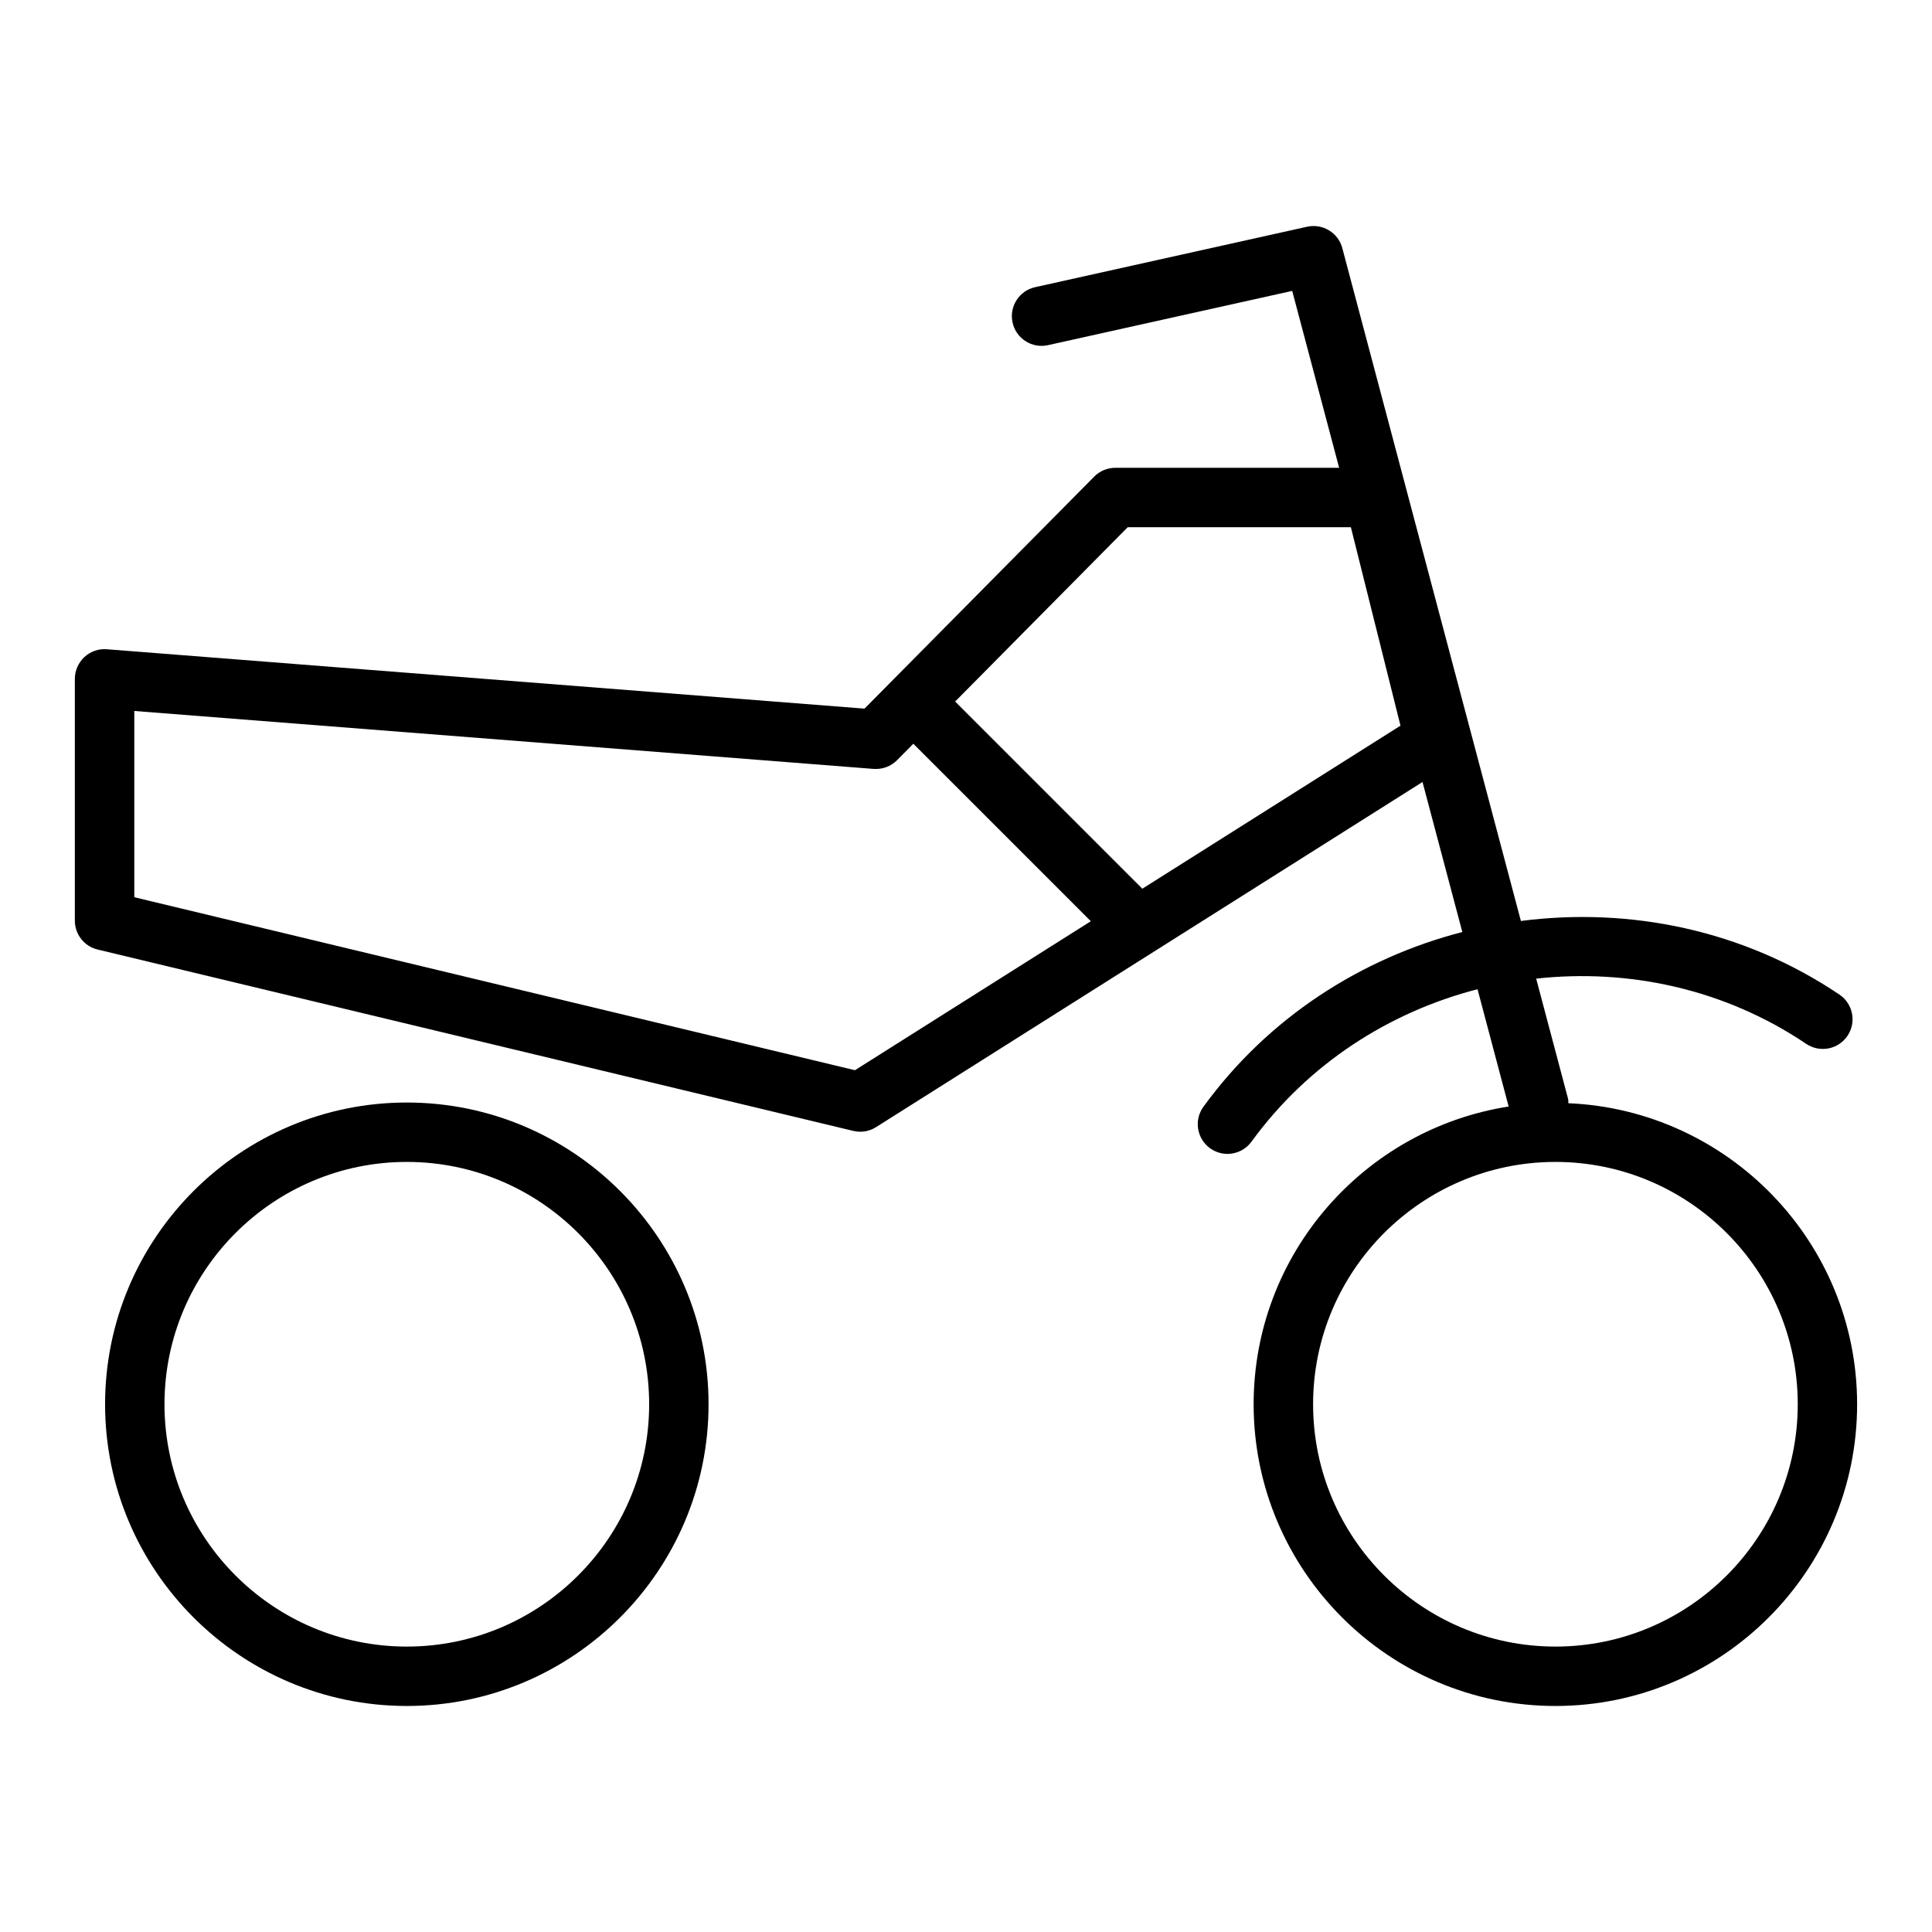
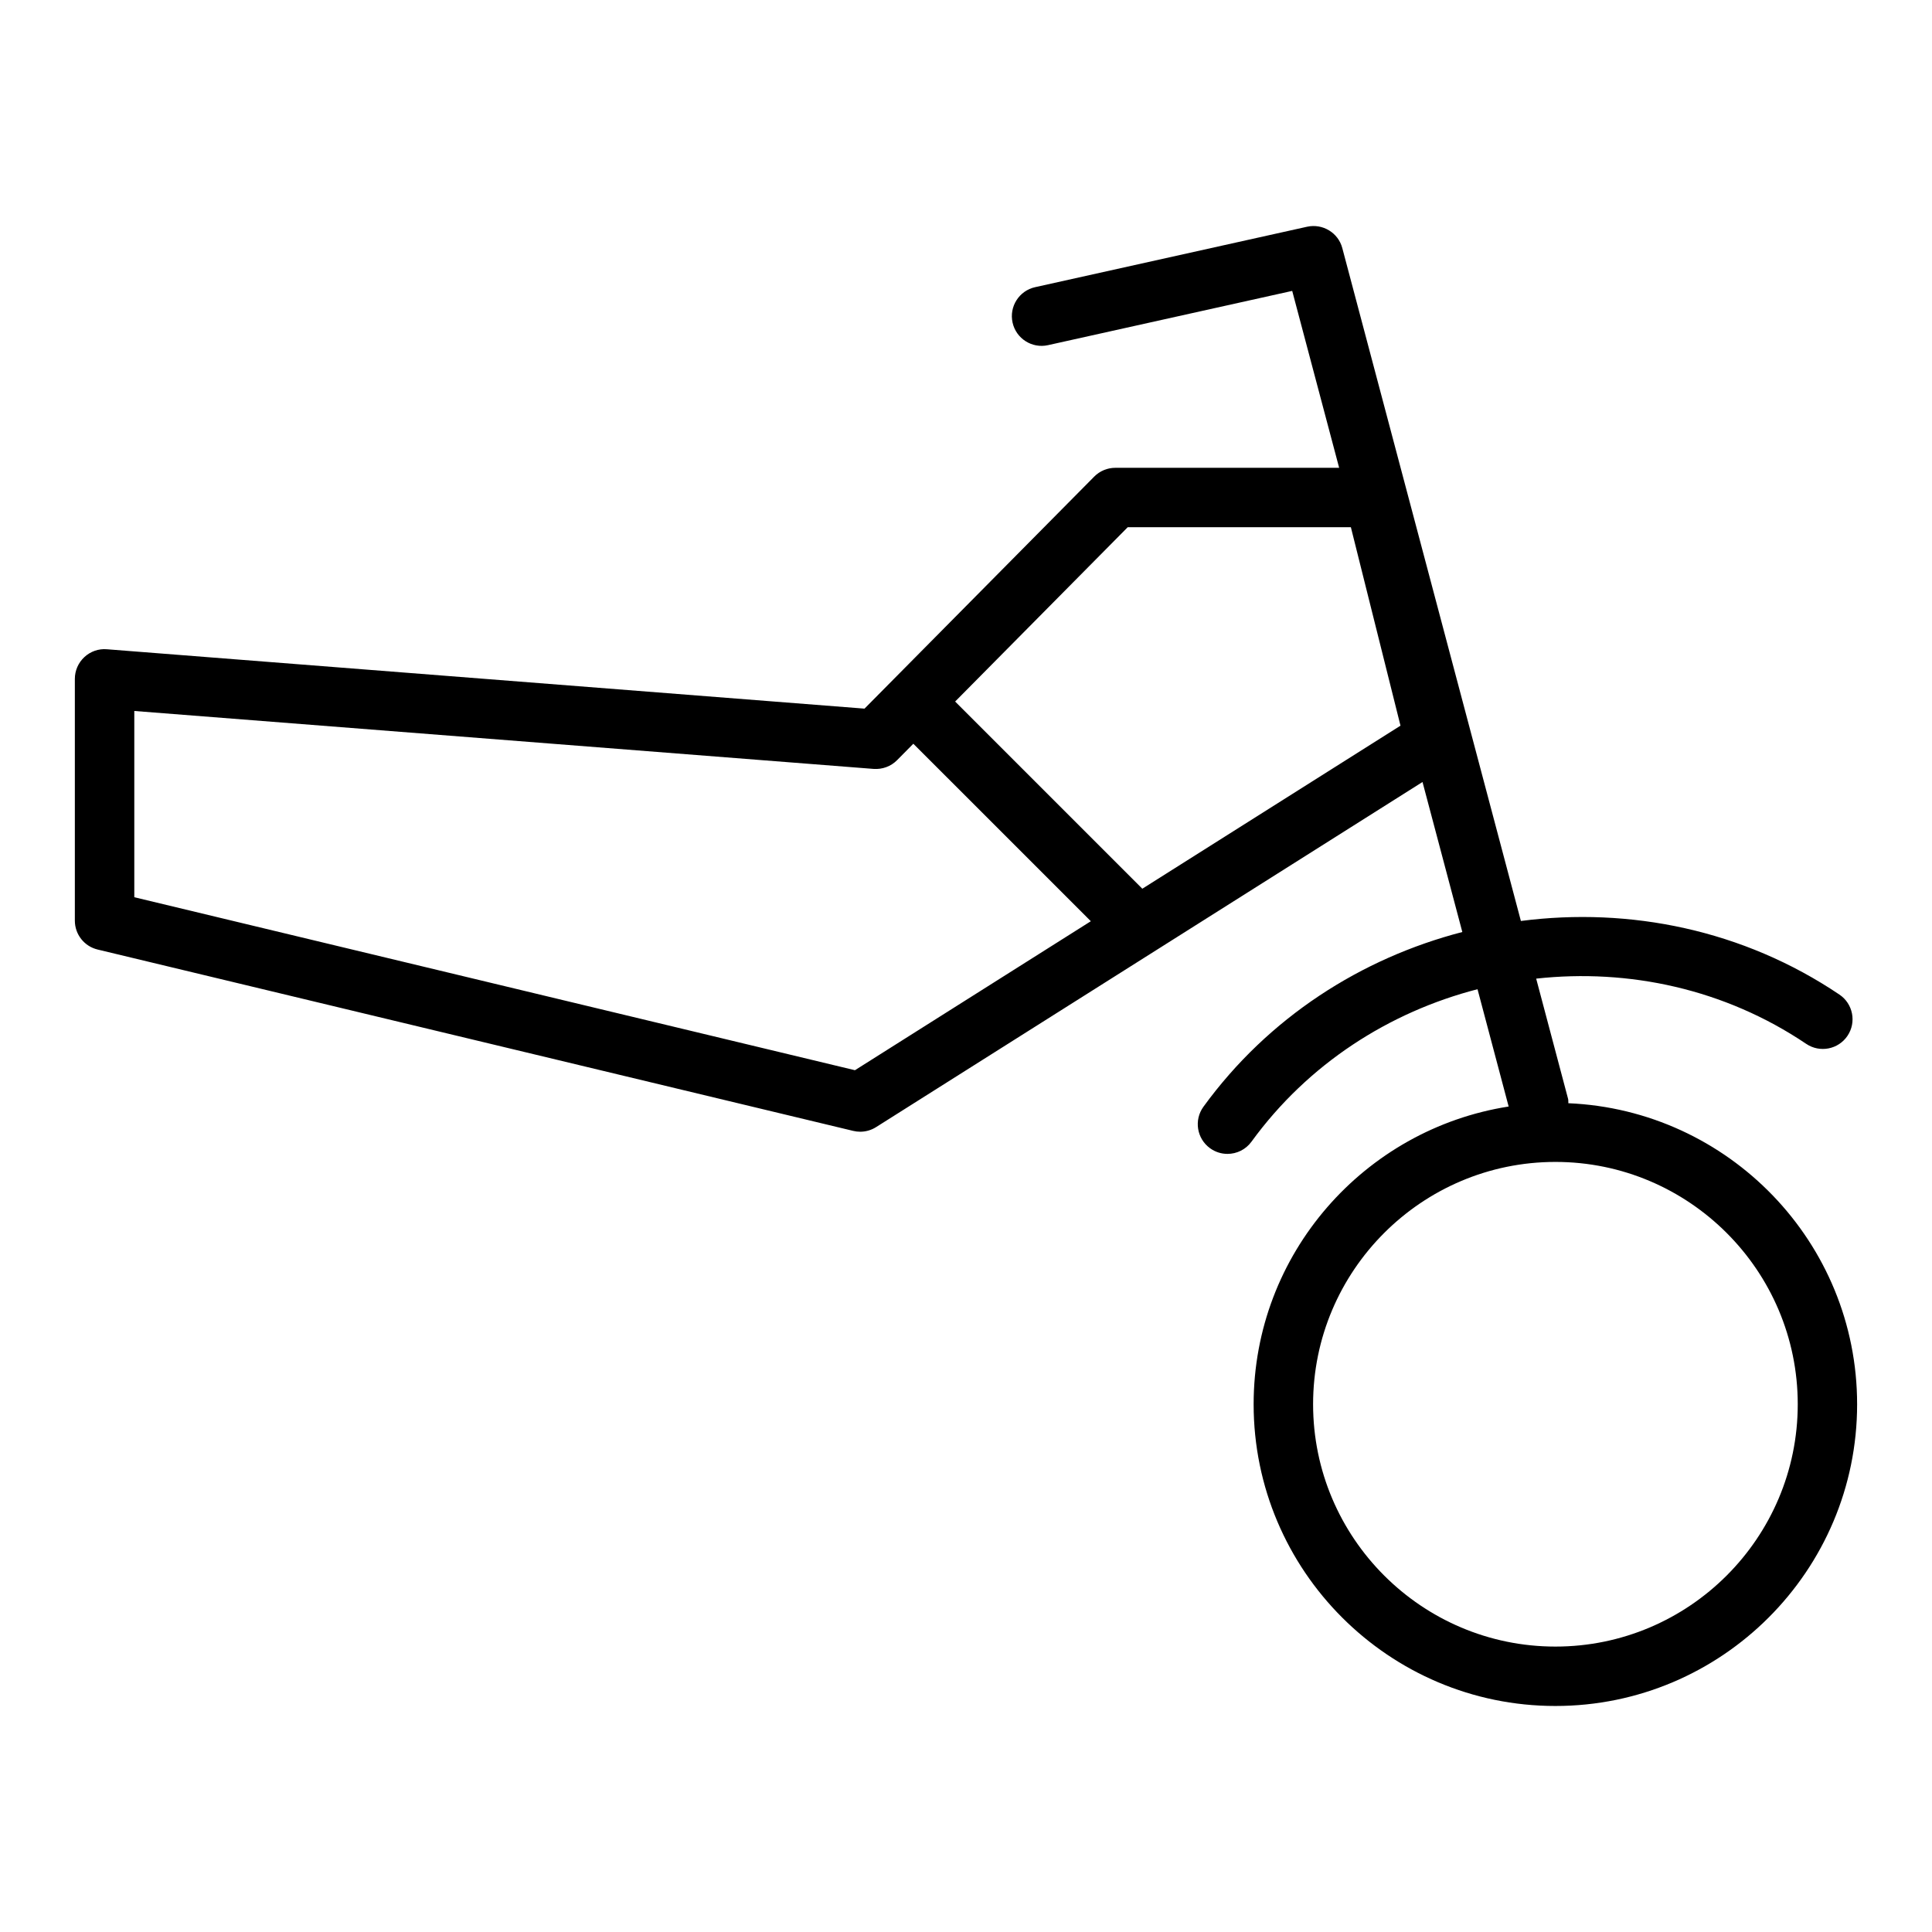
<svg xmlns="http://www.w3.org/2000/svg" fill="#000000" width="800px" height="800px" version="1.1" viewBox="144 144 512 512">
  <g>
-     <path d="m251.81 436.18c-44.09 0-79.961 35.871-79.961 79.961 0 44.094 35.871 79.961 79.961 79.961s79.965-35.871 79.965-79.961c0.004-44.09-35.871-79.961-79.965-79.961zm0 144.18c-35.41 0-64.219-28.809-64.219-64.219 0.004-35.406 28.812-64.219 64.219-64.219 35.414 0 64.223 28.809 64.223 64.219s-28.809 64.219-64.223 64.219z" />
    <path d="m559.63 436.36c-0.043-0.387 0.031-0.762-0.07-1.145l-8.457-31.867c24.496-2.695 49.949 2.719 71.566 17.289 3.613 2.43 8.5 1.477 10.93-2.125 2.43-3.606 1.477-8.5-2.125-10.93-25.48-17.176-55.609-23.238-84.422-19.516l-47.328-178.32c-1.082-4.086-5.207-6.555-9.312-5.664l-72.094 16.02c-4.242 0.941-6.922 5.148-5.977 9.391 0.945 4.246 5.16 6.922 9.391 5.977l64.715-14.379 12.441 46.883h-59.316c-2.102 0-4.117 0.84-5.594 2.332l-60.875 61.488-200.78-15.734c-2.203-0.188-4.352 0.578-5.957 2.066-1.613 1.492-2.531 3.586-2.531 5.781v64.078c0 3.641 2.496 6.805 6.035 7.652l200.25 48.062c0.605 0.145 1.223 0.219 1.836 0.219 1.477 0 2.938-0.414 4.203-1.215l144.82-91.465 10.551 39.754c-26.785 6.938-51.391 22.633-68.602 46.297-2.559 3.516-1.781 8.441 1.734 10.996 1.398 1.02 3.019 1.508 4.625 1.508 2.434 0 4.836-1.121 6.371-3.242 15.023-20.66 36.508-34.355 59.898-40.402l8.25 31.09c-38.219 5.981-67.582 39.031-67.582 78.902 0 44.09 35.875 79.961 79.965 79.961 44.094 0.008 79.965-35.859 79.965-79.953 0-42.934-34.035-77.969-76.531-79.785zm-189.06-8.742-190.98-45.844v-49.359l195.93 15.355c2.32 0.16 4.578-0.664 6.207-2.309l4.316-4.363 47.039 47.035zm76.156-48.098-49.605-49.605 45.738-46.199h59.137l13.148 52.594zm109.48 200.84c-35.414 0-64.223-28.809-64.223-64.219 0-35.406 28.809-64.219 64.223-64.219 35.406 0 64.215 28.812 64.215 64.219 0 35.41-28.809 64.219-64.215 64.219z" />
  </g>
</svg>